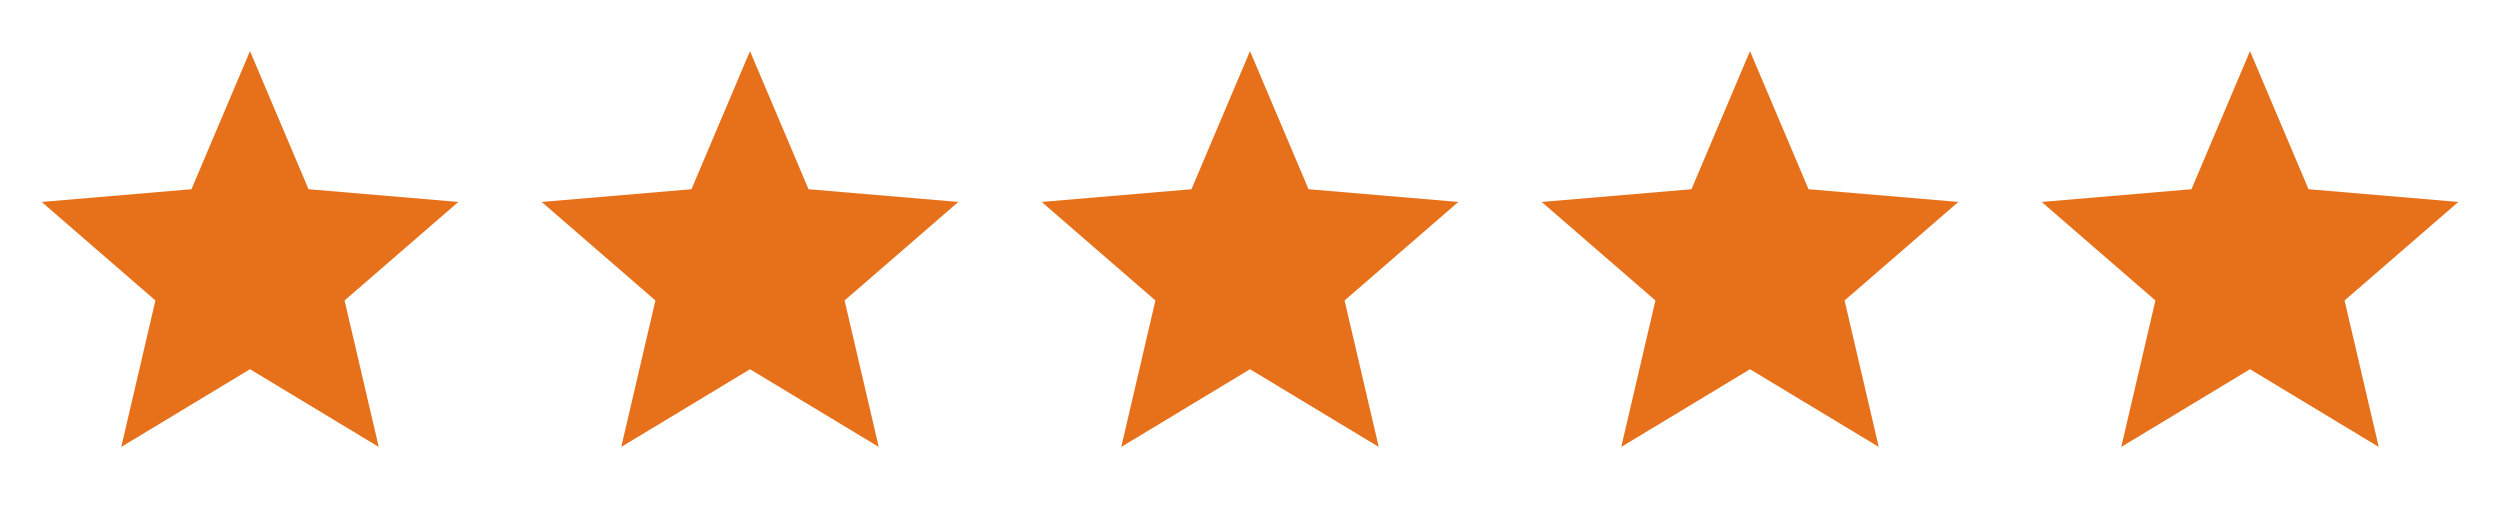
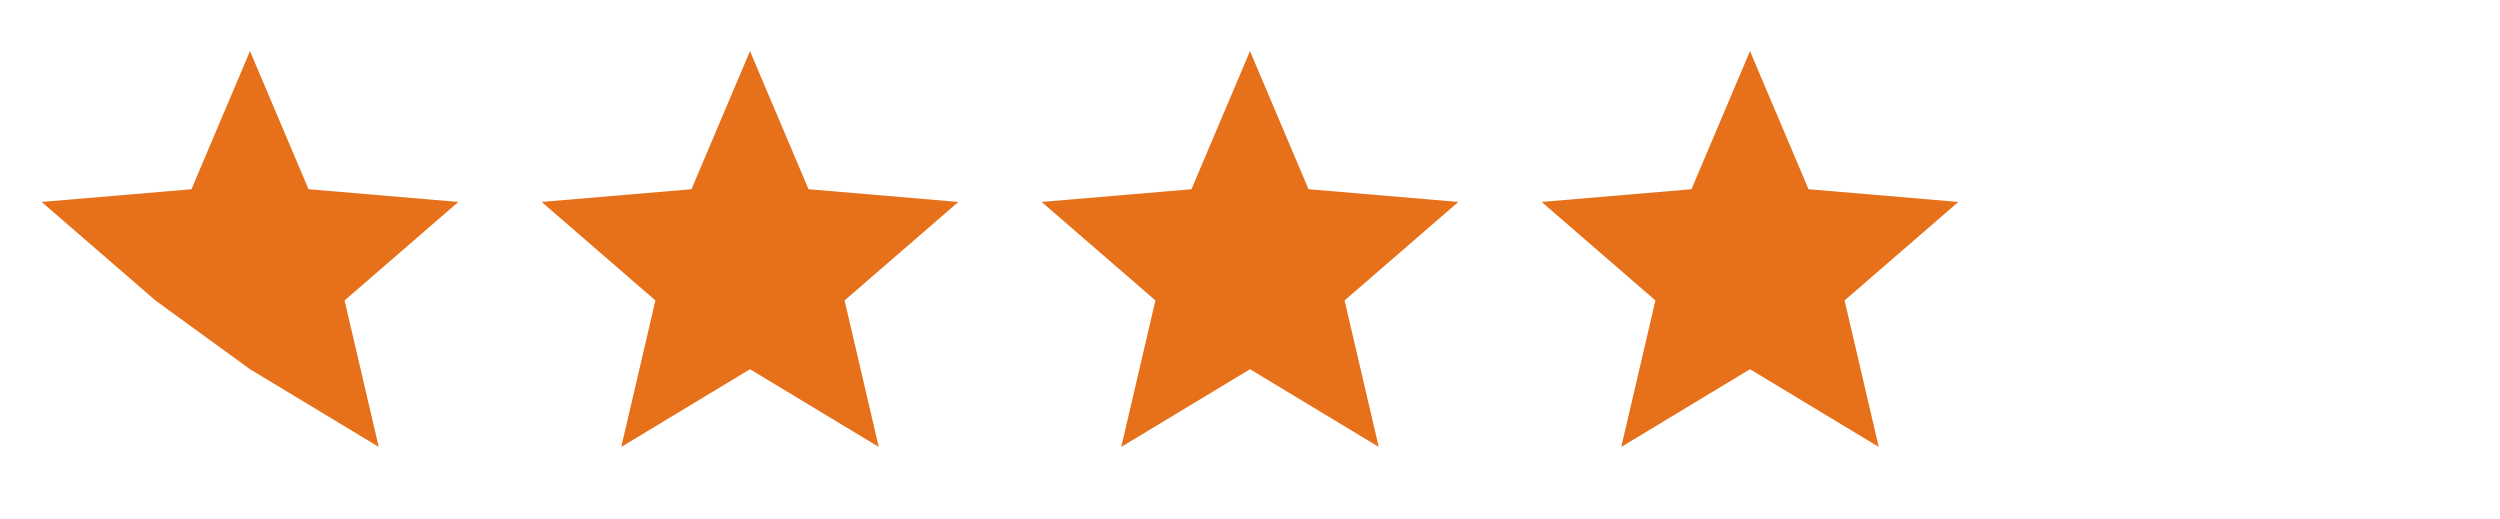
<svg xmlns="http://www.w3.org/2000/svg" width="212" height="44" viewBox="0 0 212 44" fill="none">
-   <path d="M21.2 31.31L32.118 37.9L29.221 25.48L38.867 17.124L26.164 16.046L21.2 4.333L16.236 16.046L3.533 17.124L13.179 25.48L10.282 37.9L21.2 31.31Z" fill="#E7711B" />
+   <path d="M21.2 31.31L32.118 37.9L29.221 25.48L38.867 17.124L26.164 16.046L21.2 4.333L16.236 16.046L3.533 17.124L13.179 25.48L21.2 31.31Z" fill="#E7711B" />
  <path d="M106 31.31L116.918 37.9L114.021 25.48L123.667 17.124L110.964 16.046L106 4.333L101.036 16.046L88.333 17.124L97.979 25.48L95.082 37.9L106 31.31Z" fill="#E7711B" />
  <path d="M63.6 31.31L74.518 37.9L71.621 25.48L81.267 17.124L68.564 16.046L63.6 4.333L58.636 16.046L45.933 17.124L55.579 25.48L52.682 37.9L63.6 31.31Z" fill="#E7711B" />
  <path d="M148.4 31.31L159.318 37.9L156.421 25.48L166.067 17.124L153.364 16.046L148.4 4.333L143.436 16.046L130.733 17.124L140.379 25.48L137.482 37.9L148.4 31.31Z" fill="#E7711B" />
-   <path d="M190.8 31.31L201.718 37.9L198.821 25.48L208.467 17.124L195.764 16.046L190.8 4.333L185.836 16.046L173.133 17.124L182.779 25.48L179.882 37.9L190.8 31.31Z" fill="#E7711B" />
</svg>